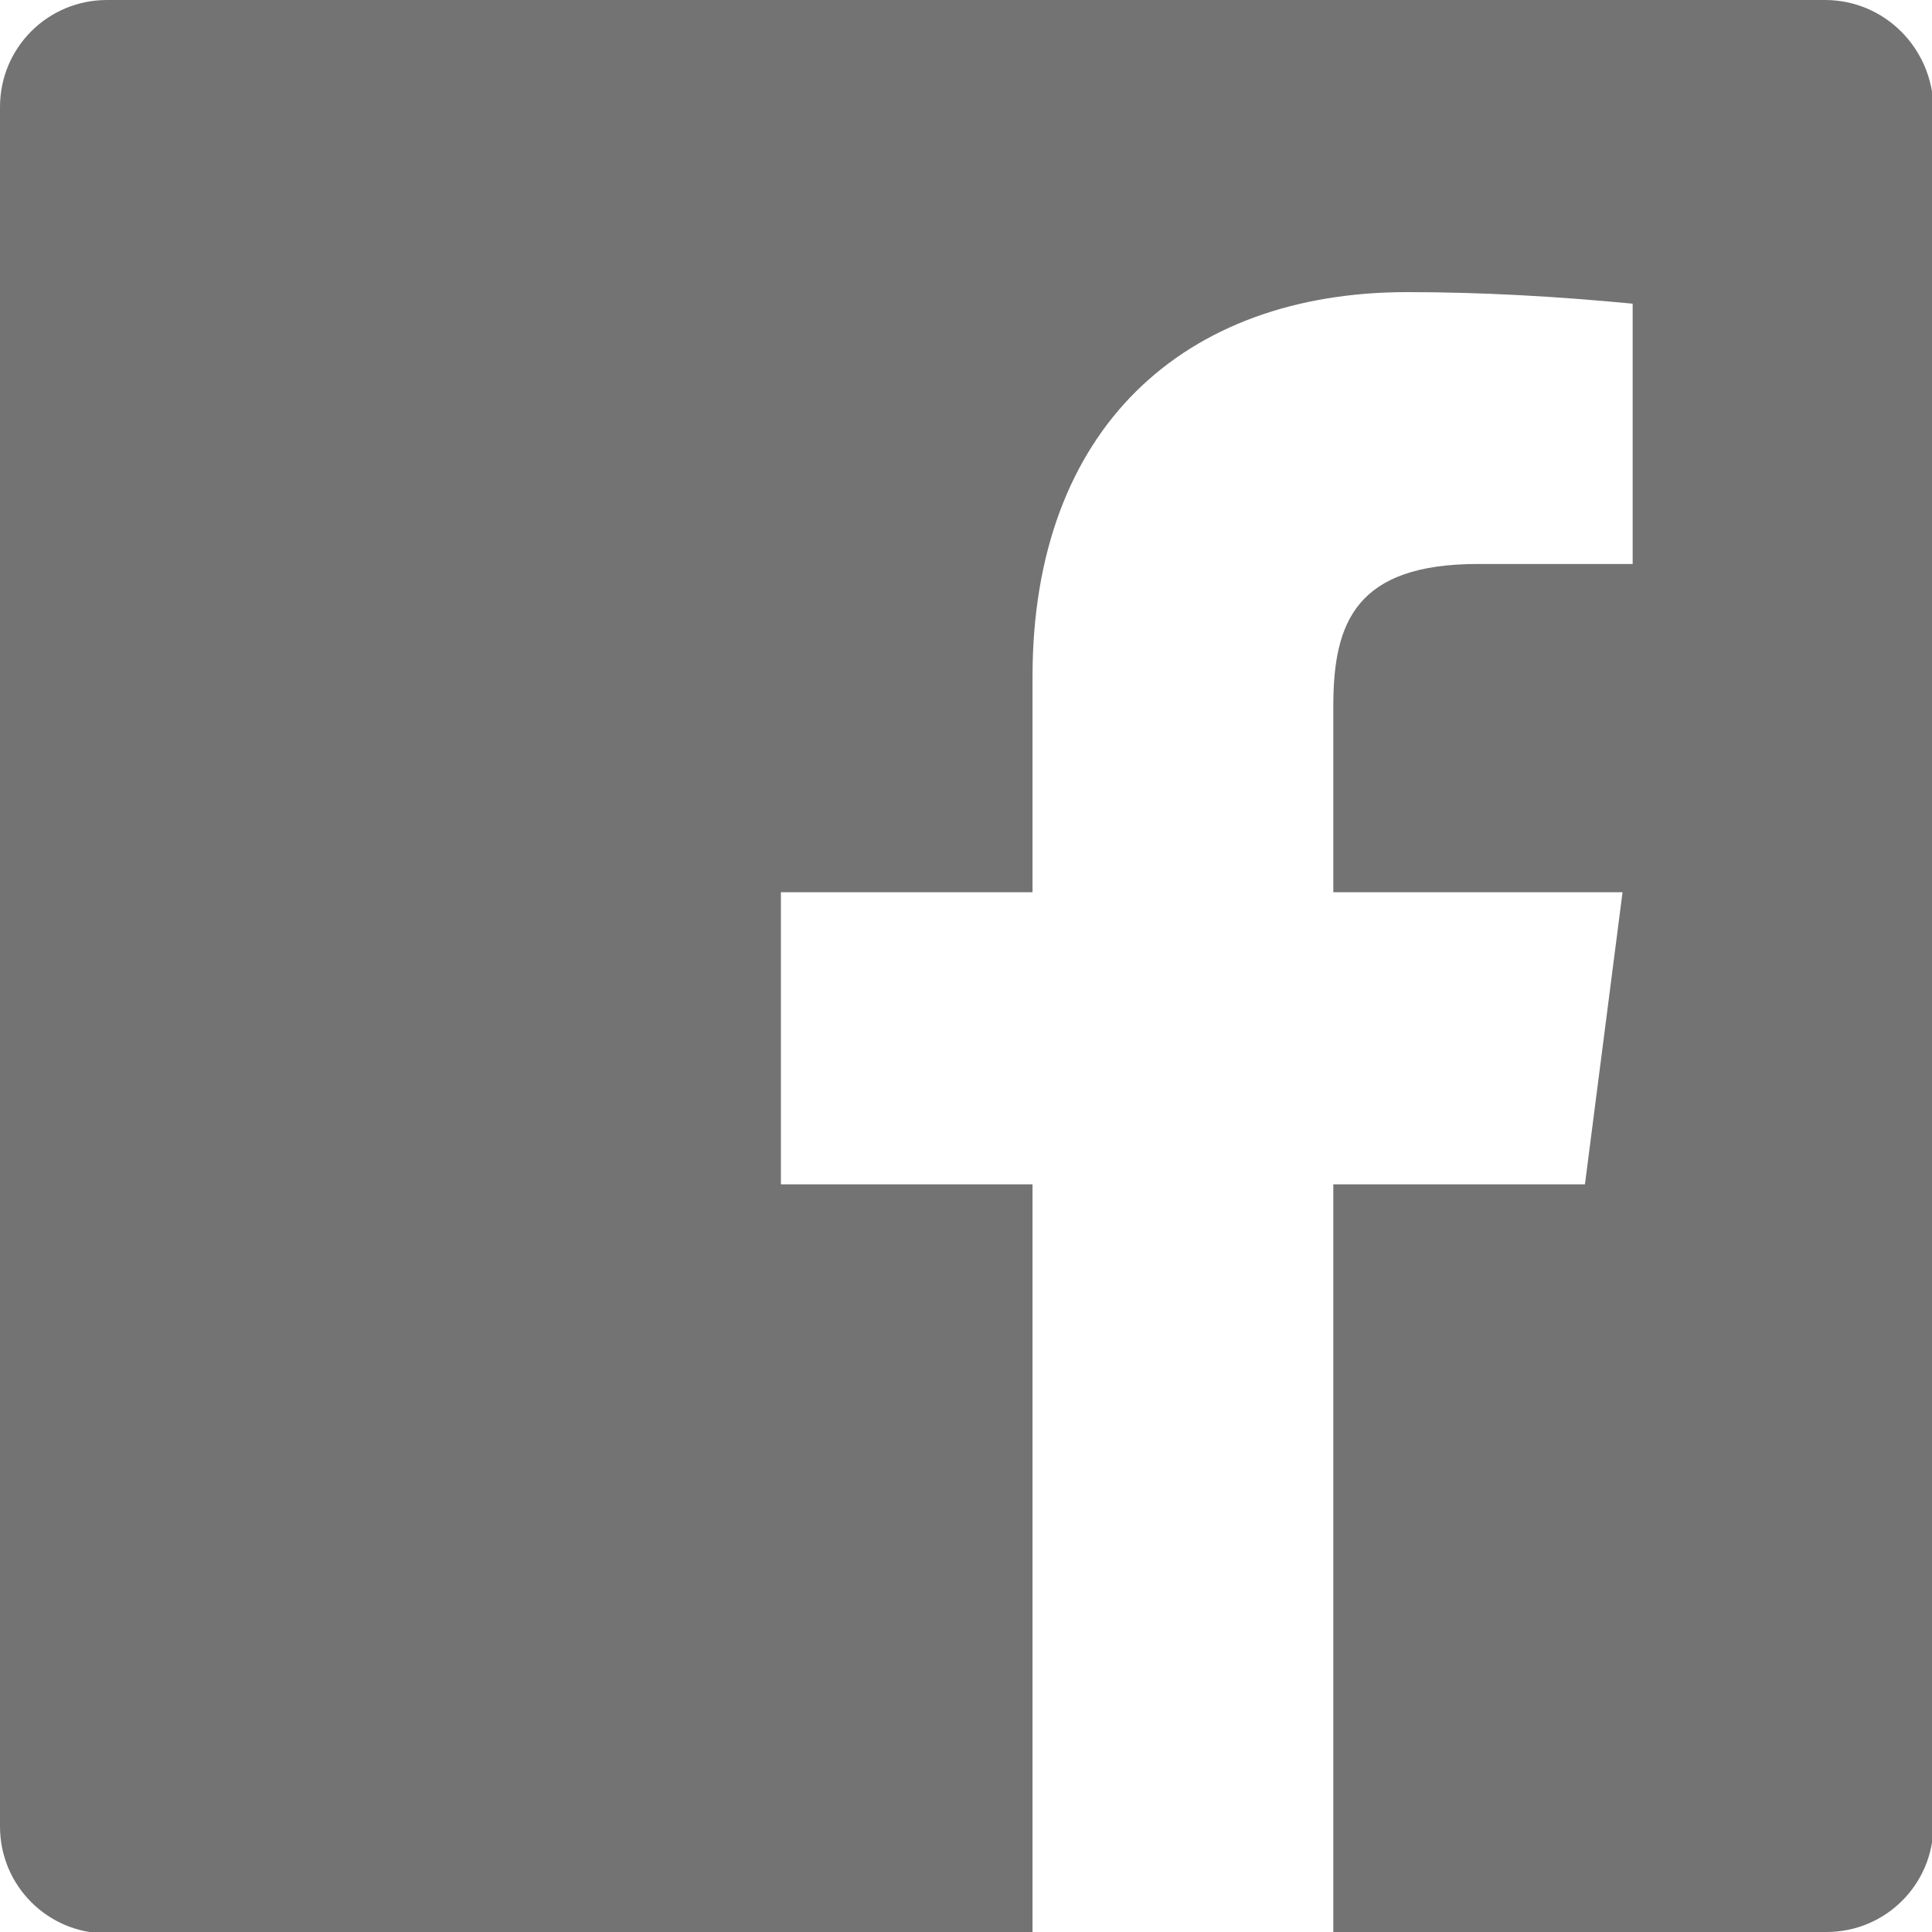
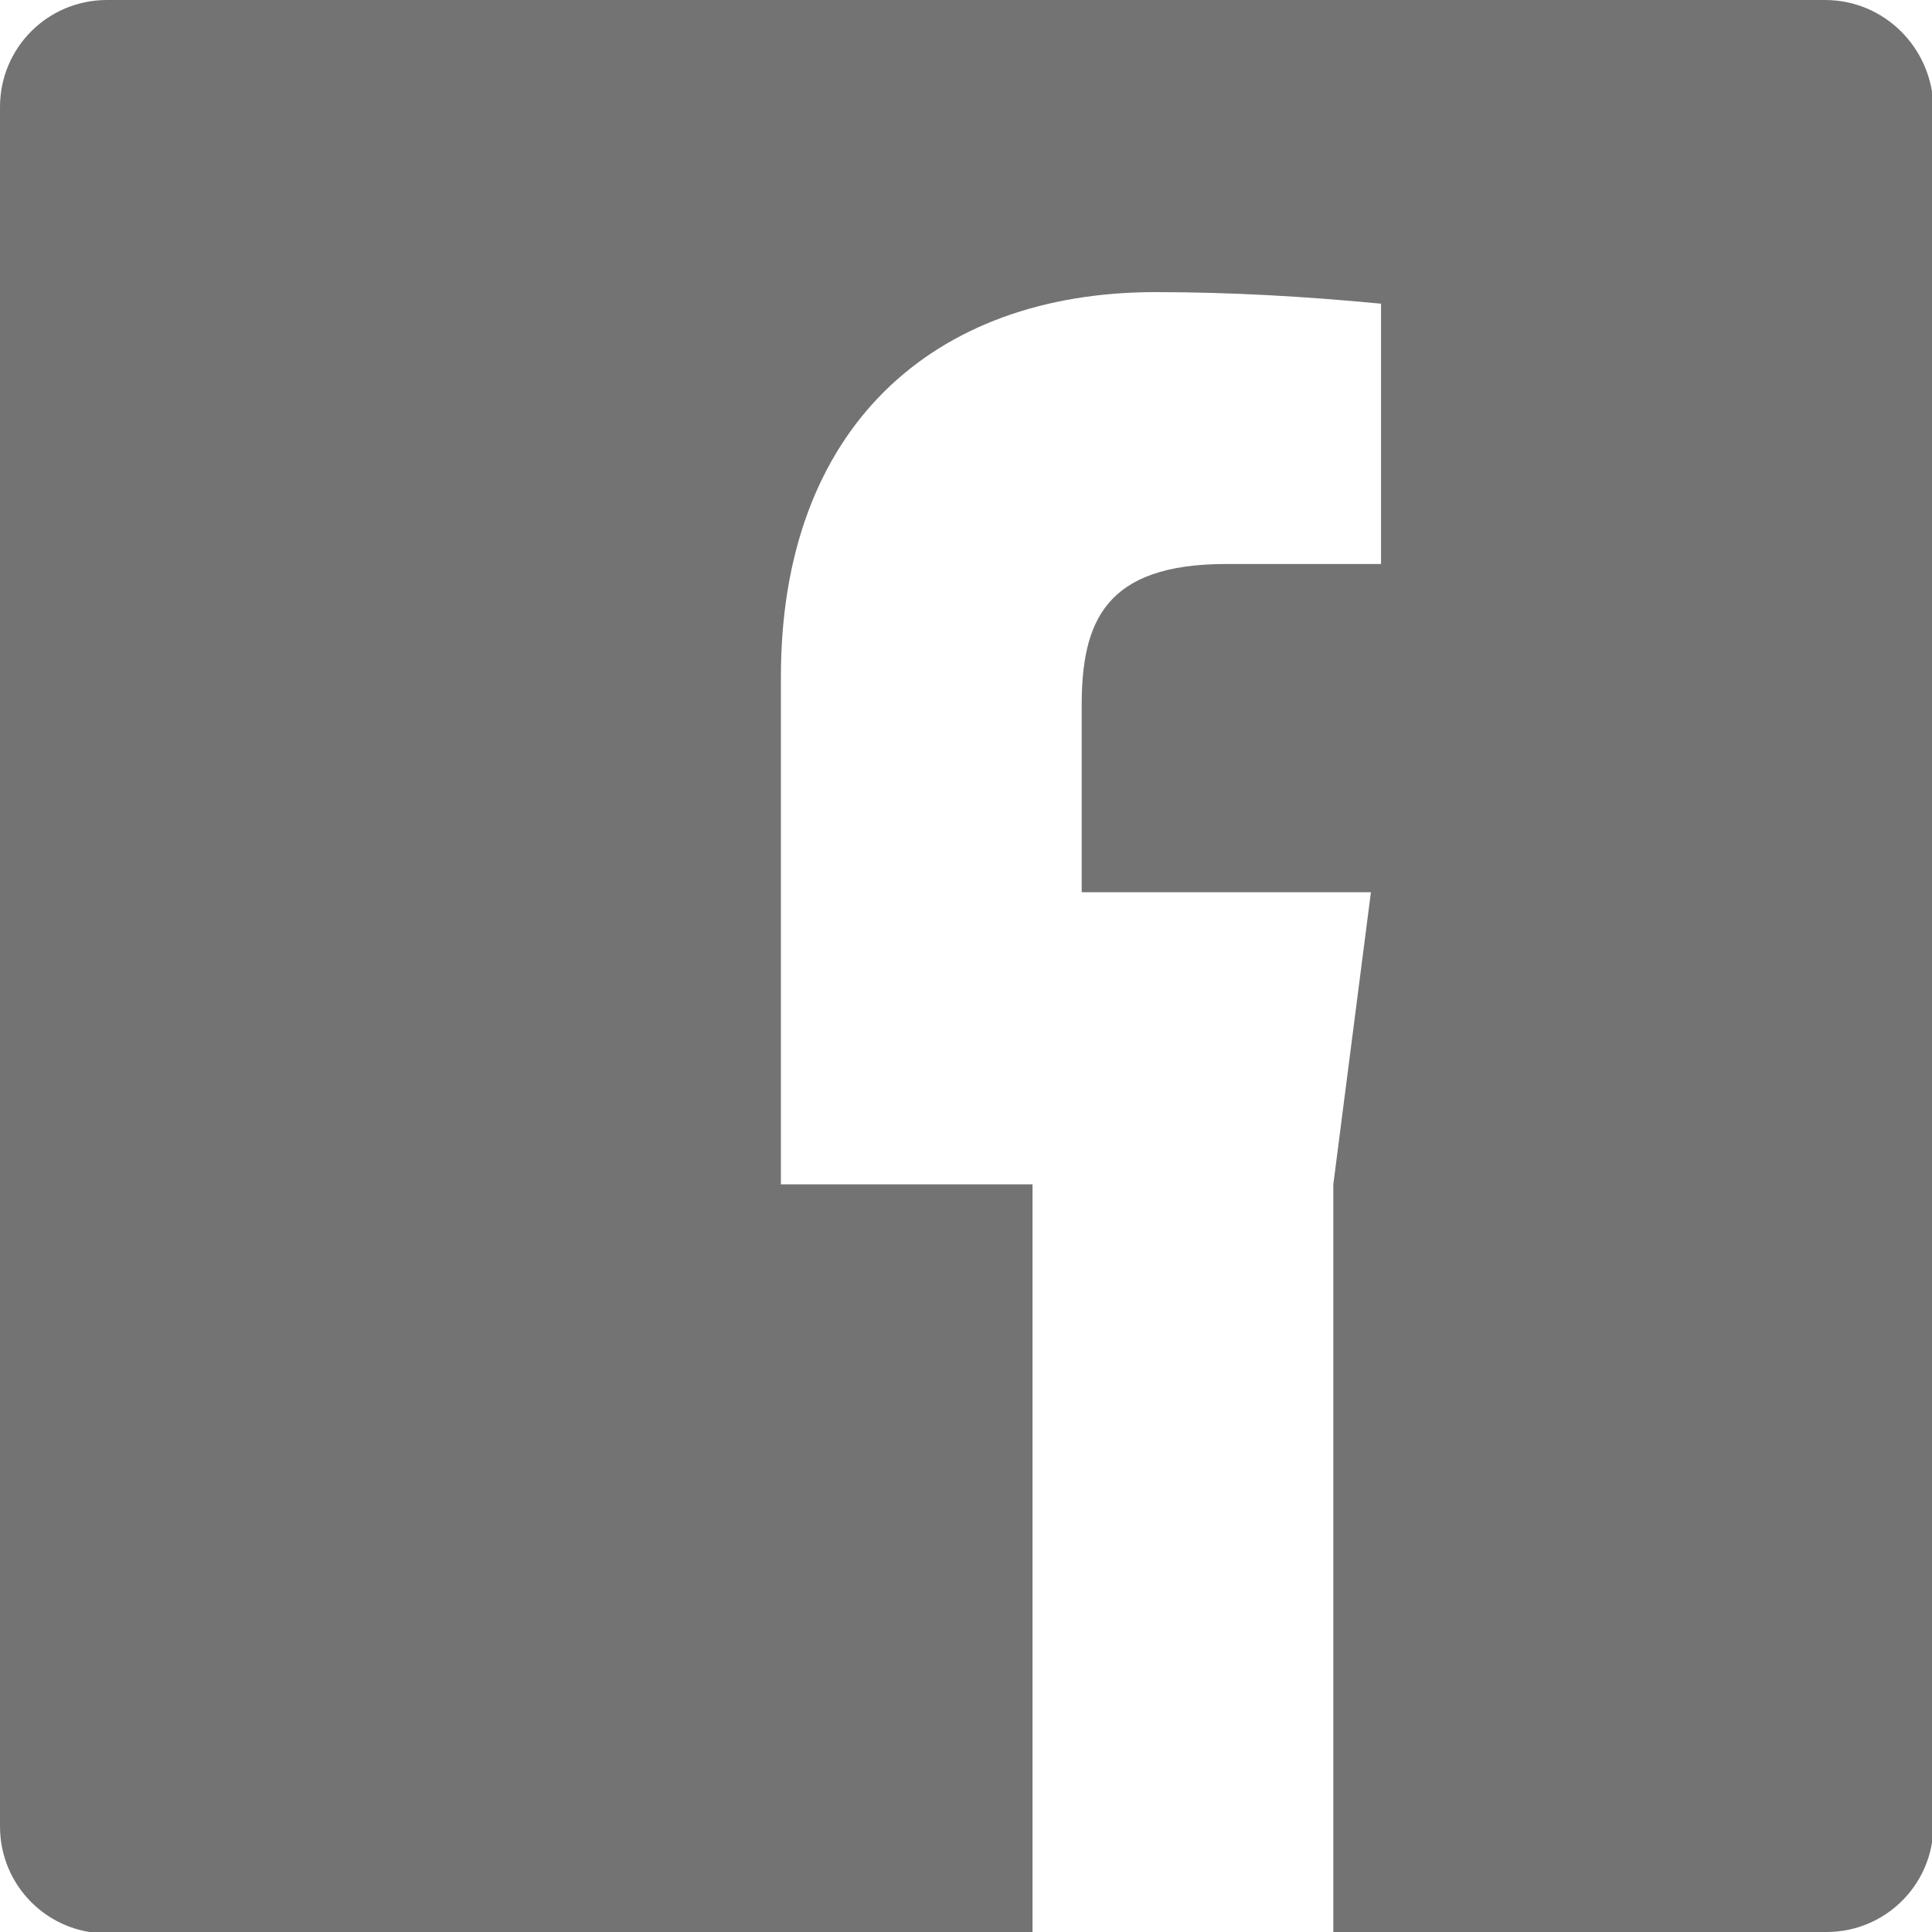
<svg xmlns="http://www.w3.org/2000/svg" version="1.1" id="Ebene_1" x="0px" y="0px" viewBox="0 0 133.6 133.6" style="enable-background:new 0 0 133.6 133.6;" xml:space="preserve">
  <style type="text/css">
	.st0{fill:#737373;}
</style>
  <title>Pfad 227</title>
-   <path class="st0" d="M126.2,0H7.4C3.3,0,0,3.3,0,7.4c0,0,0,0,0,0v118.9c0,4.1,3.3,7.4,7.4,7.4h64V81.9H54V61.7h17.4V46.8  c0-17.2,10.5-26.6,25.9-26.6c5.2,0,10.4,0.3,15.6,0.8v18h-10.7c-8.4,0-10,4-10,9.8v12.9h20l-2.6,20.2H92.2v51.7h34.1  c4.1,0,7.4-3.3,7.4-7.4V7.4C133.6,3.3,130.3,0,126.2,0C126.2,0,126.2,0,126.2,0" />
+   <path class="st0" d="M126.2,0H7.4C3.3,0,0,3.3,0,7.4c0,0,0,0,0,0v118.9c0,4.1,3.3,7.4,7.4,7.4h64V81.9H54V61.7V46.8  c0-17.2,10.5-26.6,25.9-26.6c5.2,0,10.4,0.3,15.6,0.8v18h-10.7c-8.4,0-10,4-10,9.8v12.9h20l-2.6,20.2H92.2v51.7h34.1  c4.1,0,7.4-3.3,7.4-7.4V7.4C133.6,3.3,130.3,0,126.2,0C126.2,0,126.2,0,126.2,0" />
</svg>